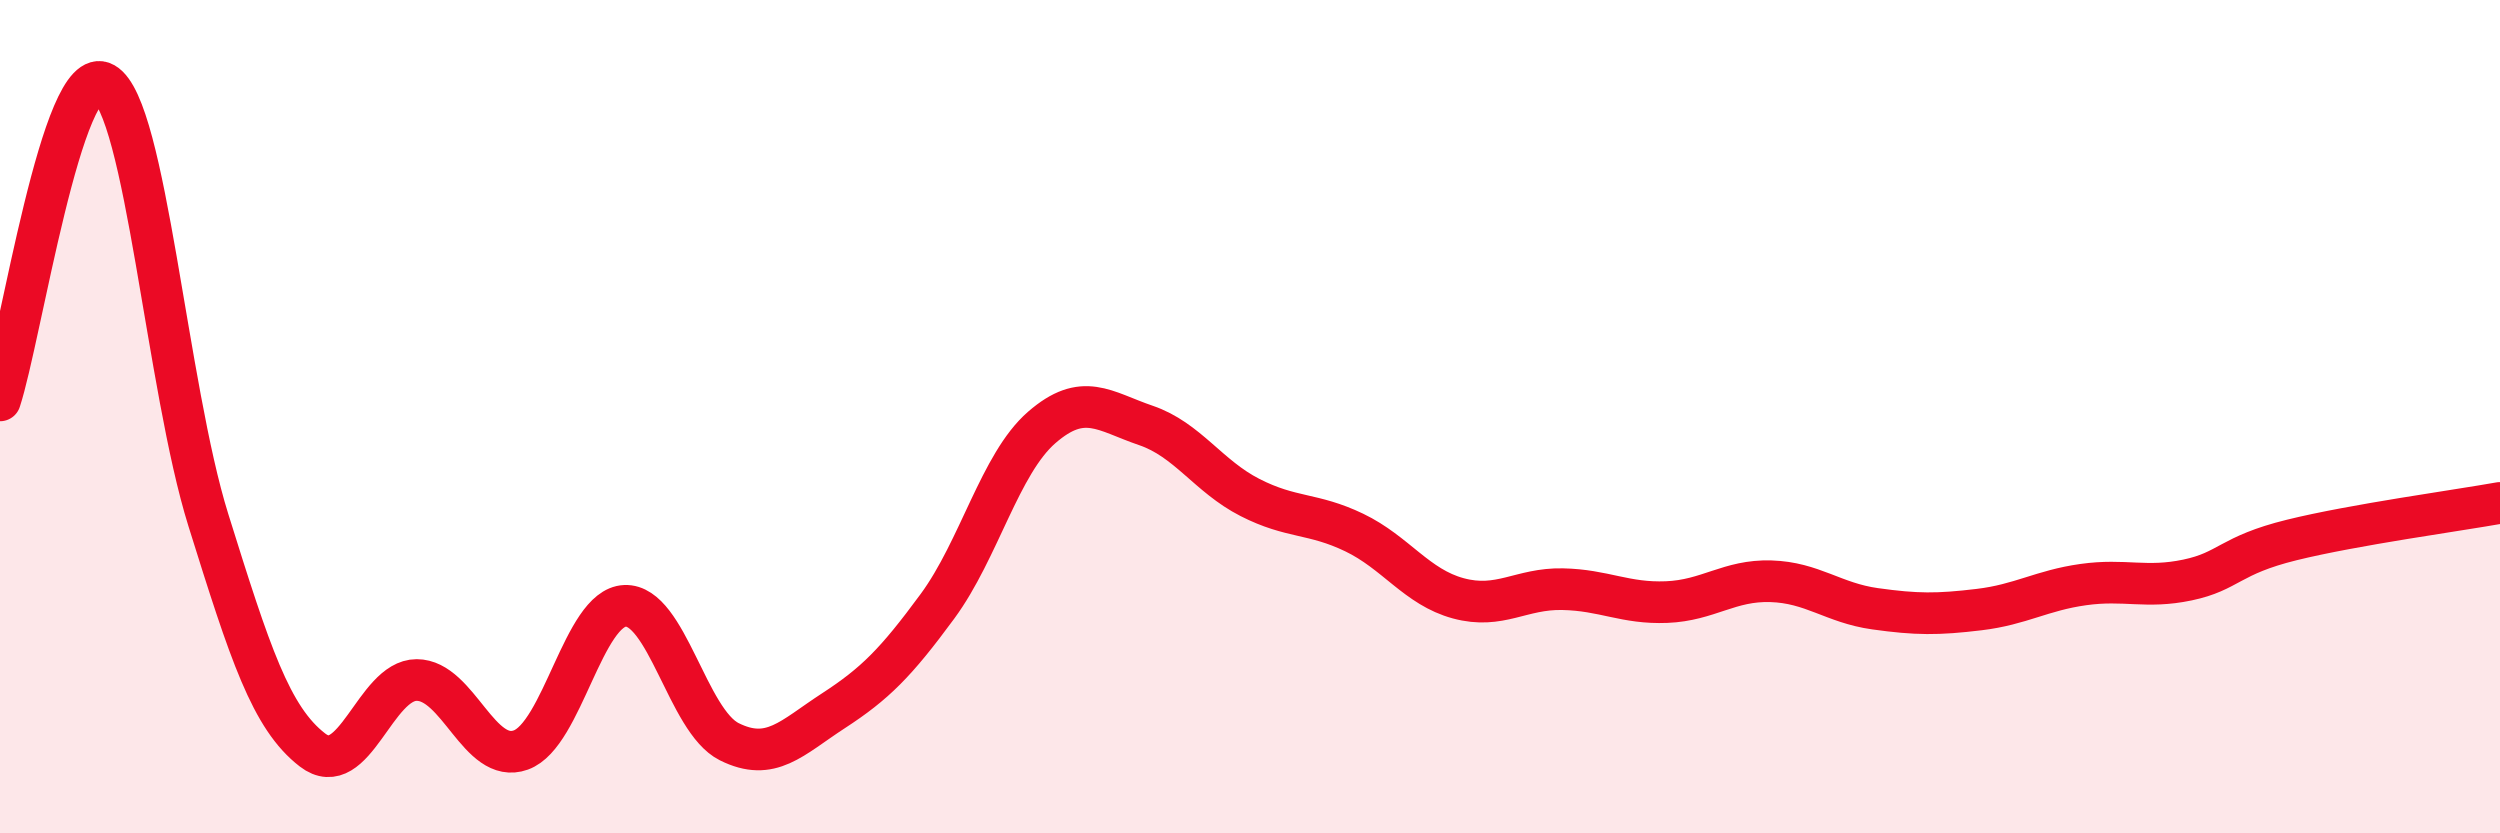
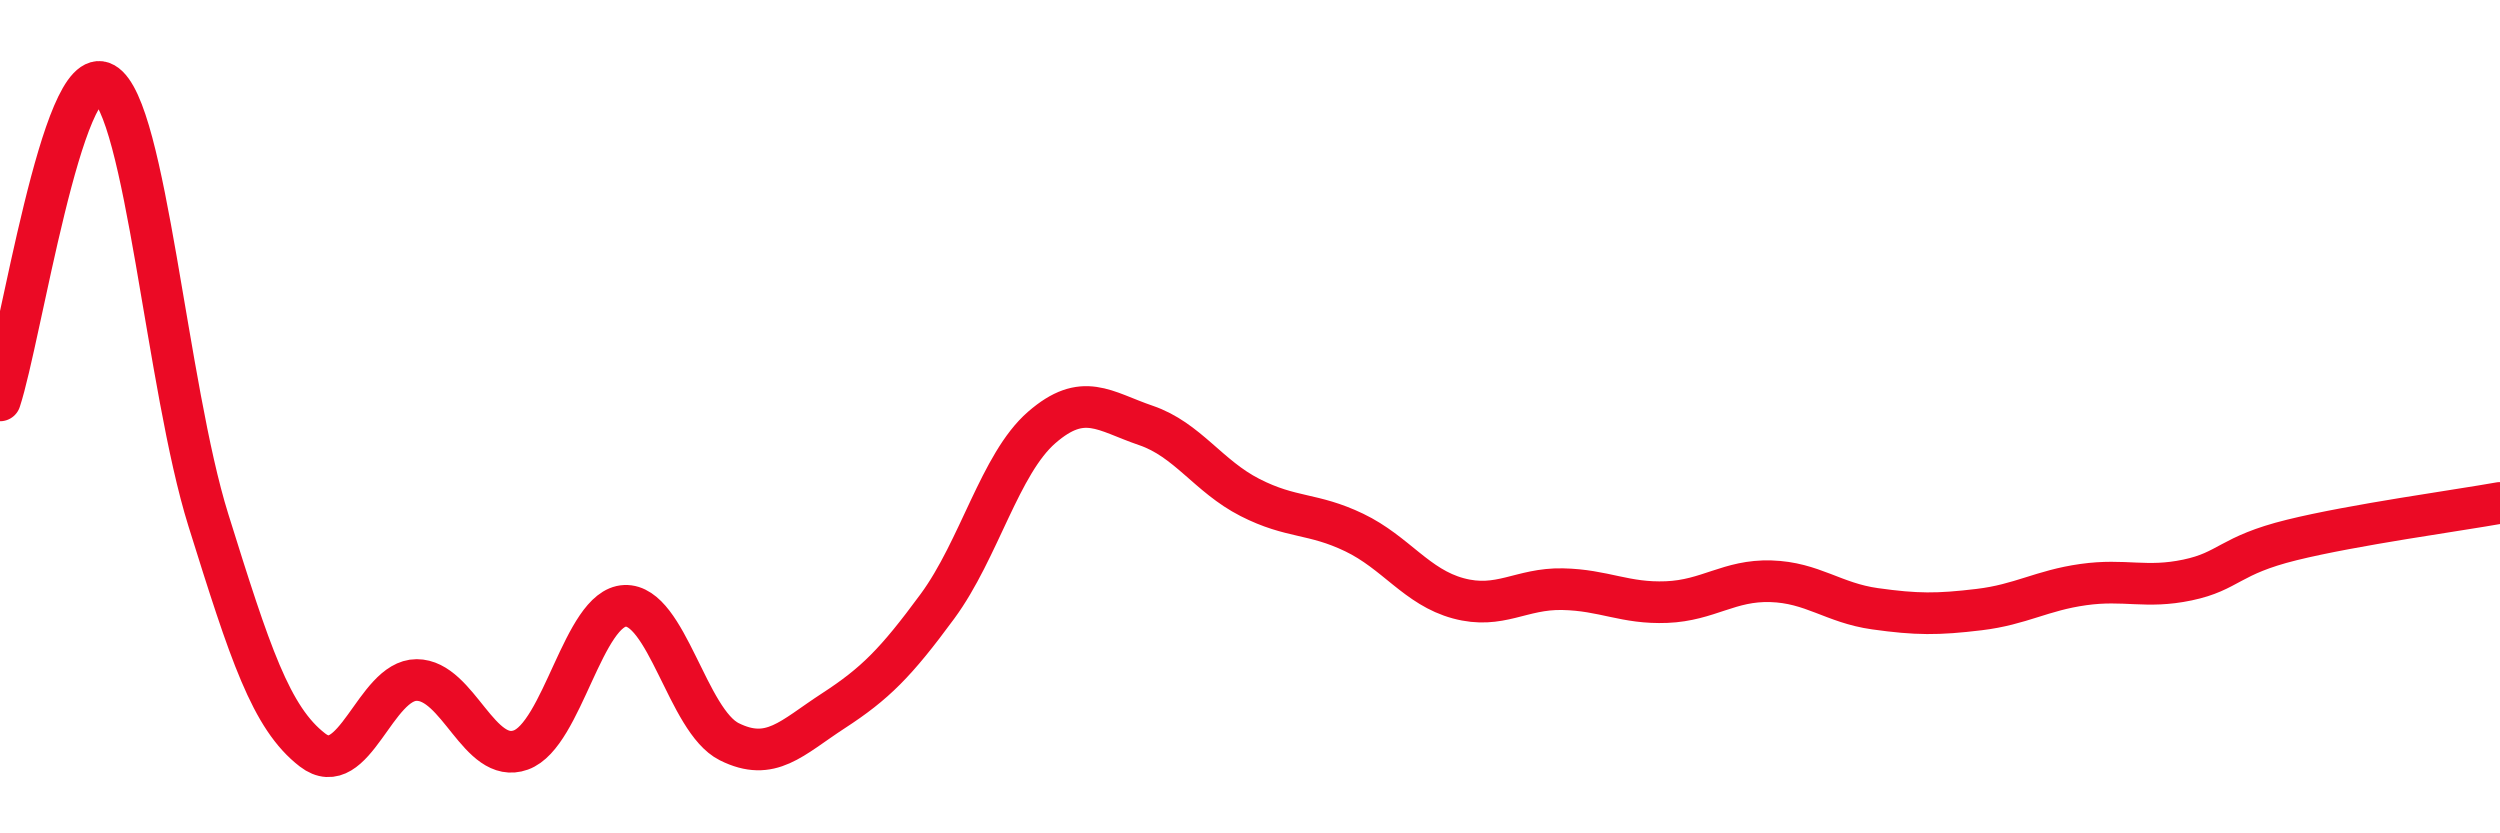
<svg xmlns="http://www.w3.org/2000/svg" width="60" height="20" viewBox="0 0 60 20">
-   <path d="M 0,9.61 C 0.5,8.09 1.5,1.43 2.5,2 C 3.5,2.57 4,9.28 5,12.48 C 6,15.68 6.5,17.23 7.5,18 C 8.5,18.77 9,16.32 10,16.32 C 11,16.32 11.5,18.36 12.5,18 C 13.5,17.64 14,14.58 15,14.54 C 16,14.5 16.5,17.3 17.5,17.8 C 18.5,18.3 19,17.71 20,17.06 C 21,16.41 21.5,15.91 22.5,14.55 C 23.5,13.19 24,11.13 25,10.26 C 26,9.39 26.5,9.87 27.5,10.21 C 28.5,10.55 29,11.43 30,11.94 C 31,12.45 31.5,12.3 32.5,12.78 C 33.5,13.26 34,14.09 35,14.36 C 36,14.63 36.5,14.12 37.5,14.14 C 38.5,14.16 39,14.49 40,14.45 C 41,14.41 41.5,13.92 42.5,13.95 C 43.5,13.98 44,14.47 45,14.61 C 46,14.75 46.5,14.75 47.5,14.63 C 48.5,14.51 49,14.17 50,14.03 C 51,13.89 51.5,14.13 52.5,13.92 C 53.5,13.71 53.5,13.33 55,12.96 C 56.5,12.59 59,12.25 60,12.07L60 20L0 20Z" fill="#EB0A25" opacity="0.1" stroke-linecap="round" stroke-linejoin="round" />
  <path d="M 0,9.61 C 0.5,8.09 1.5,1.43 2.5,2 C 3.5,2.57 4,9.28 5,12.48 C 6,15.68 6.5,17.23 7.5,18 C 8.5,18.77 9,16.32 10,16.32 C 11,16.32 11.5,18.36 12.5,18 C 13.5,17.64 14,14.58 15,14.54 C 16,14.5 16.5,17.3 17.5,17.8 C 18.5,18.3 19,17.71 20,17.06 C 21,16.41 21.5,15.91 22.5,14.55 C 23.5,13.19 24,11.13 25,10.26 C 26,9.39 26.5,9.87 27.5,10.21 C 28.5,10.55 29,11.43 30,11.94 C 31,12.45 31.5,12.3 32.5,12.78 C 33.5,13.26 34,14.09 35,14.36 C 36,14.63 36.5,14.12 37.5,14.14 C 38.5,14.16 39,14.49 40,14.45 C 41,14.41 41.5,13.92 42.5,13.95 C 43.5,13.98 44,14.47 45,14.61 C 46,14.75 46.5,14.75 47.5,14.63 C 48.5,14.51 49,14.17 50,14.03 C 51,13.89 51.5,14.13 52.5,13.92 C 53.5,13.71 53.5,13.33 55,12.96 C 56.5,12.59 59,12.25 60,12.07" stroke="#EB0A25" stroke-width="1" fill="none" stroke-linecap="round" stroke-linejoin="round" />
</svg>